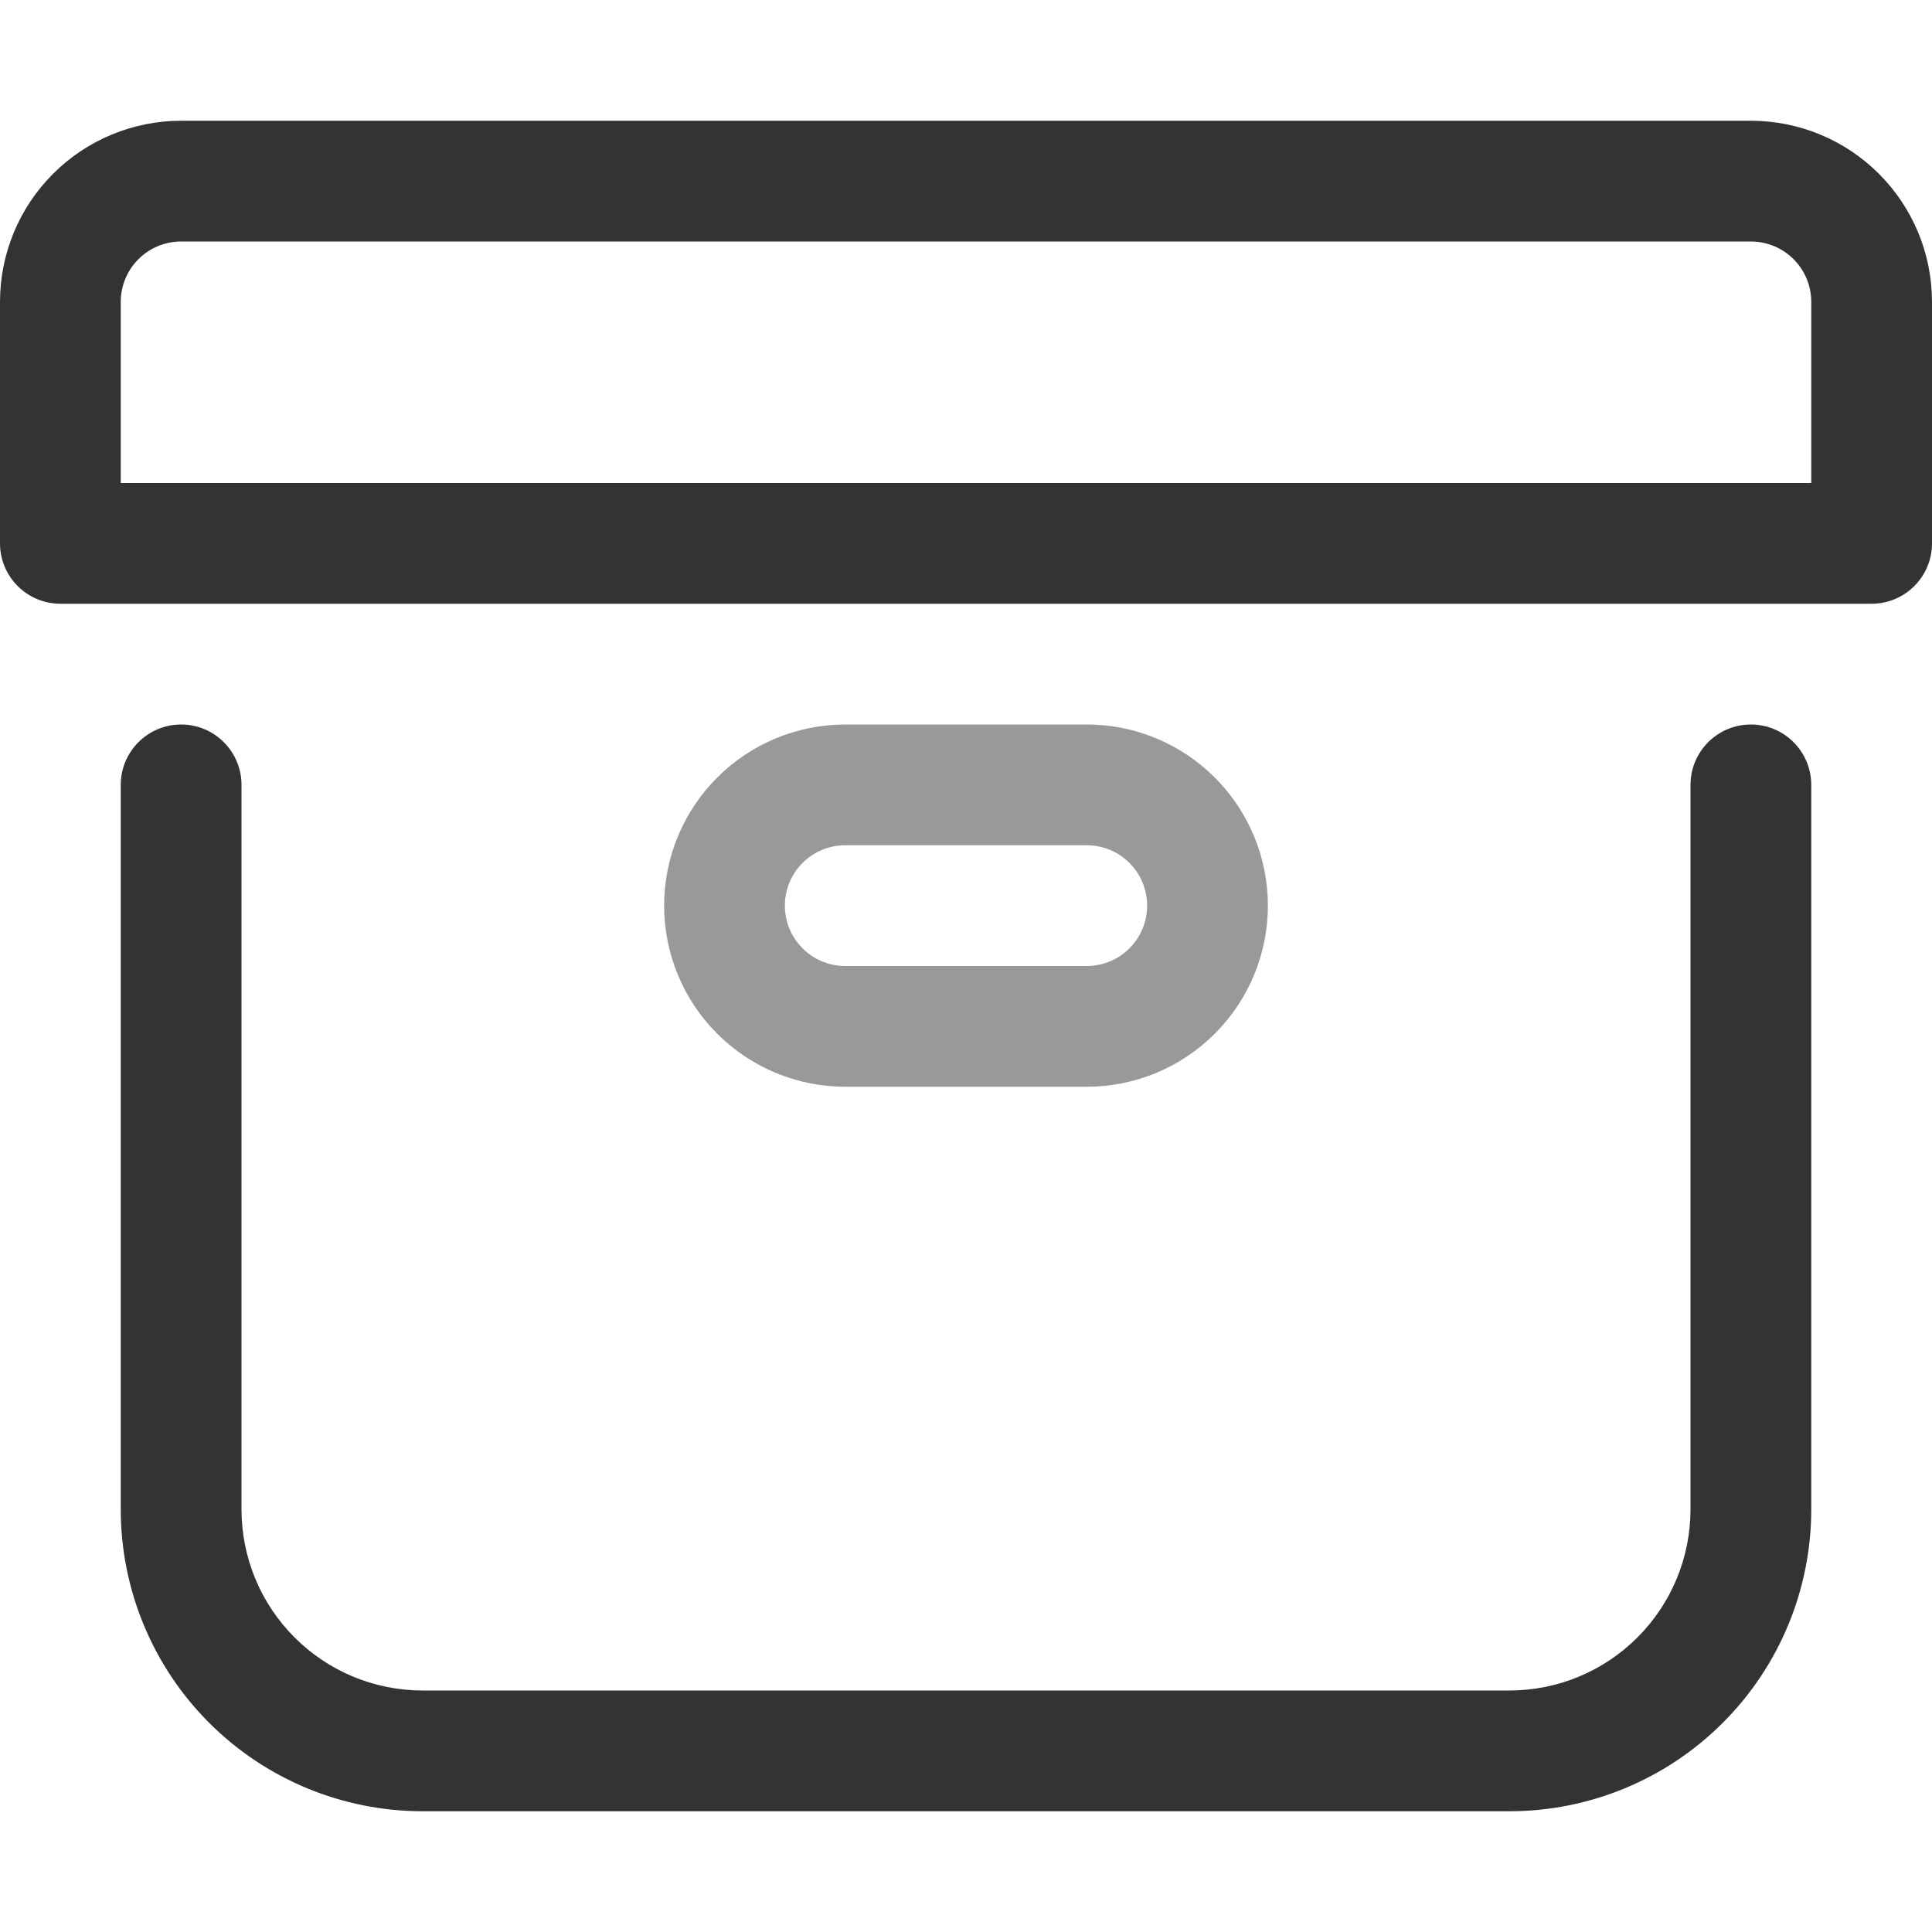
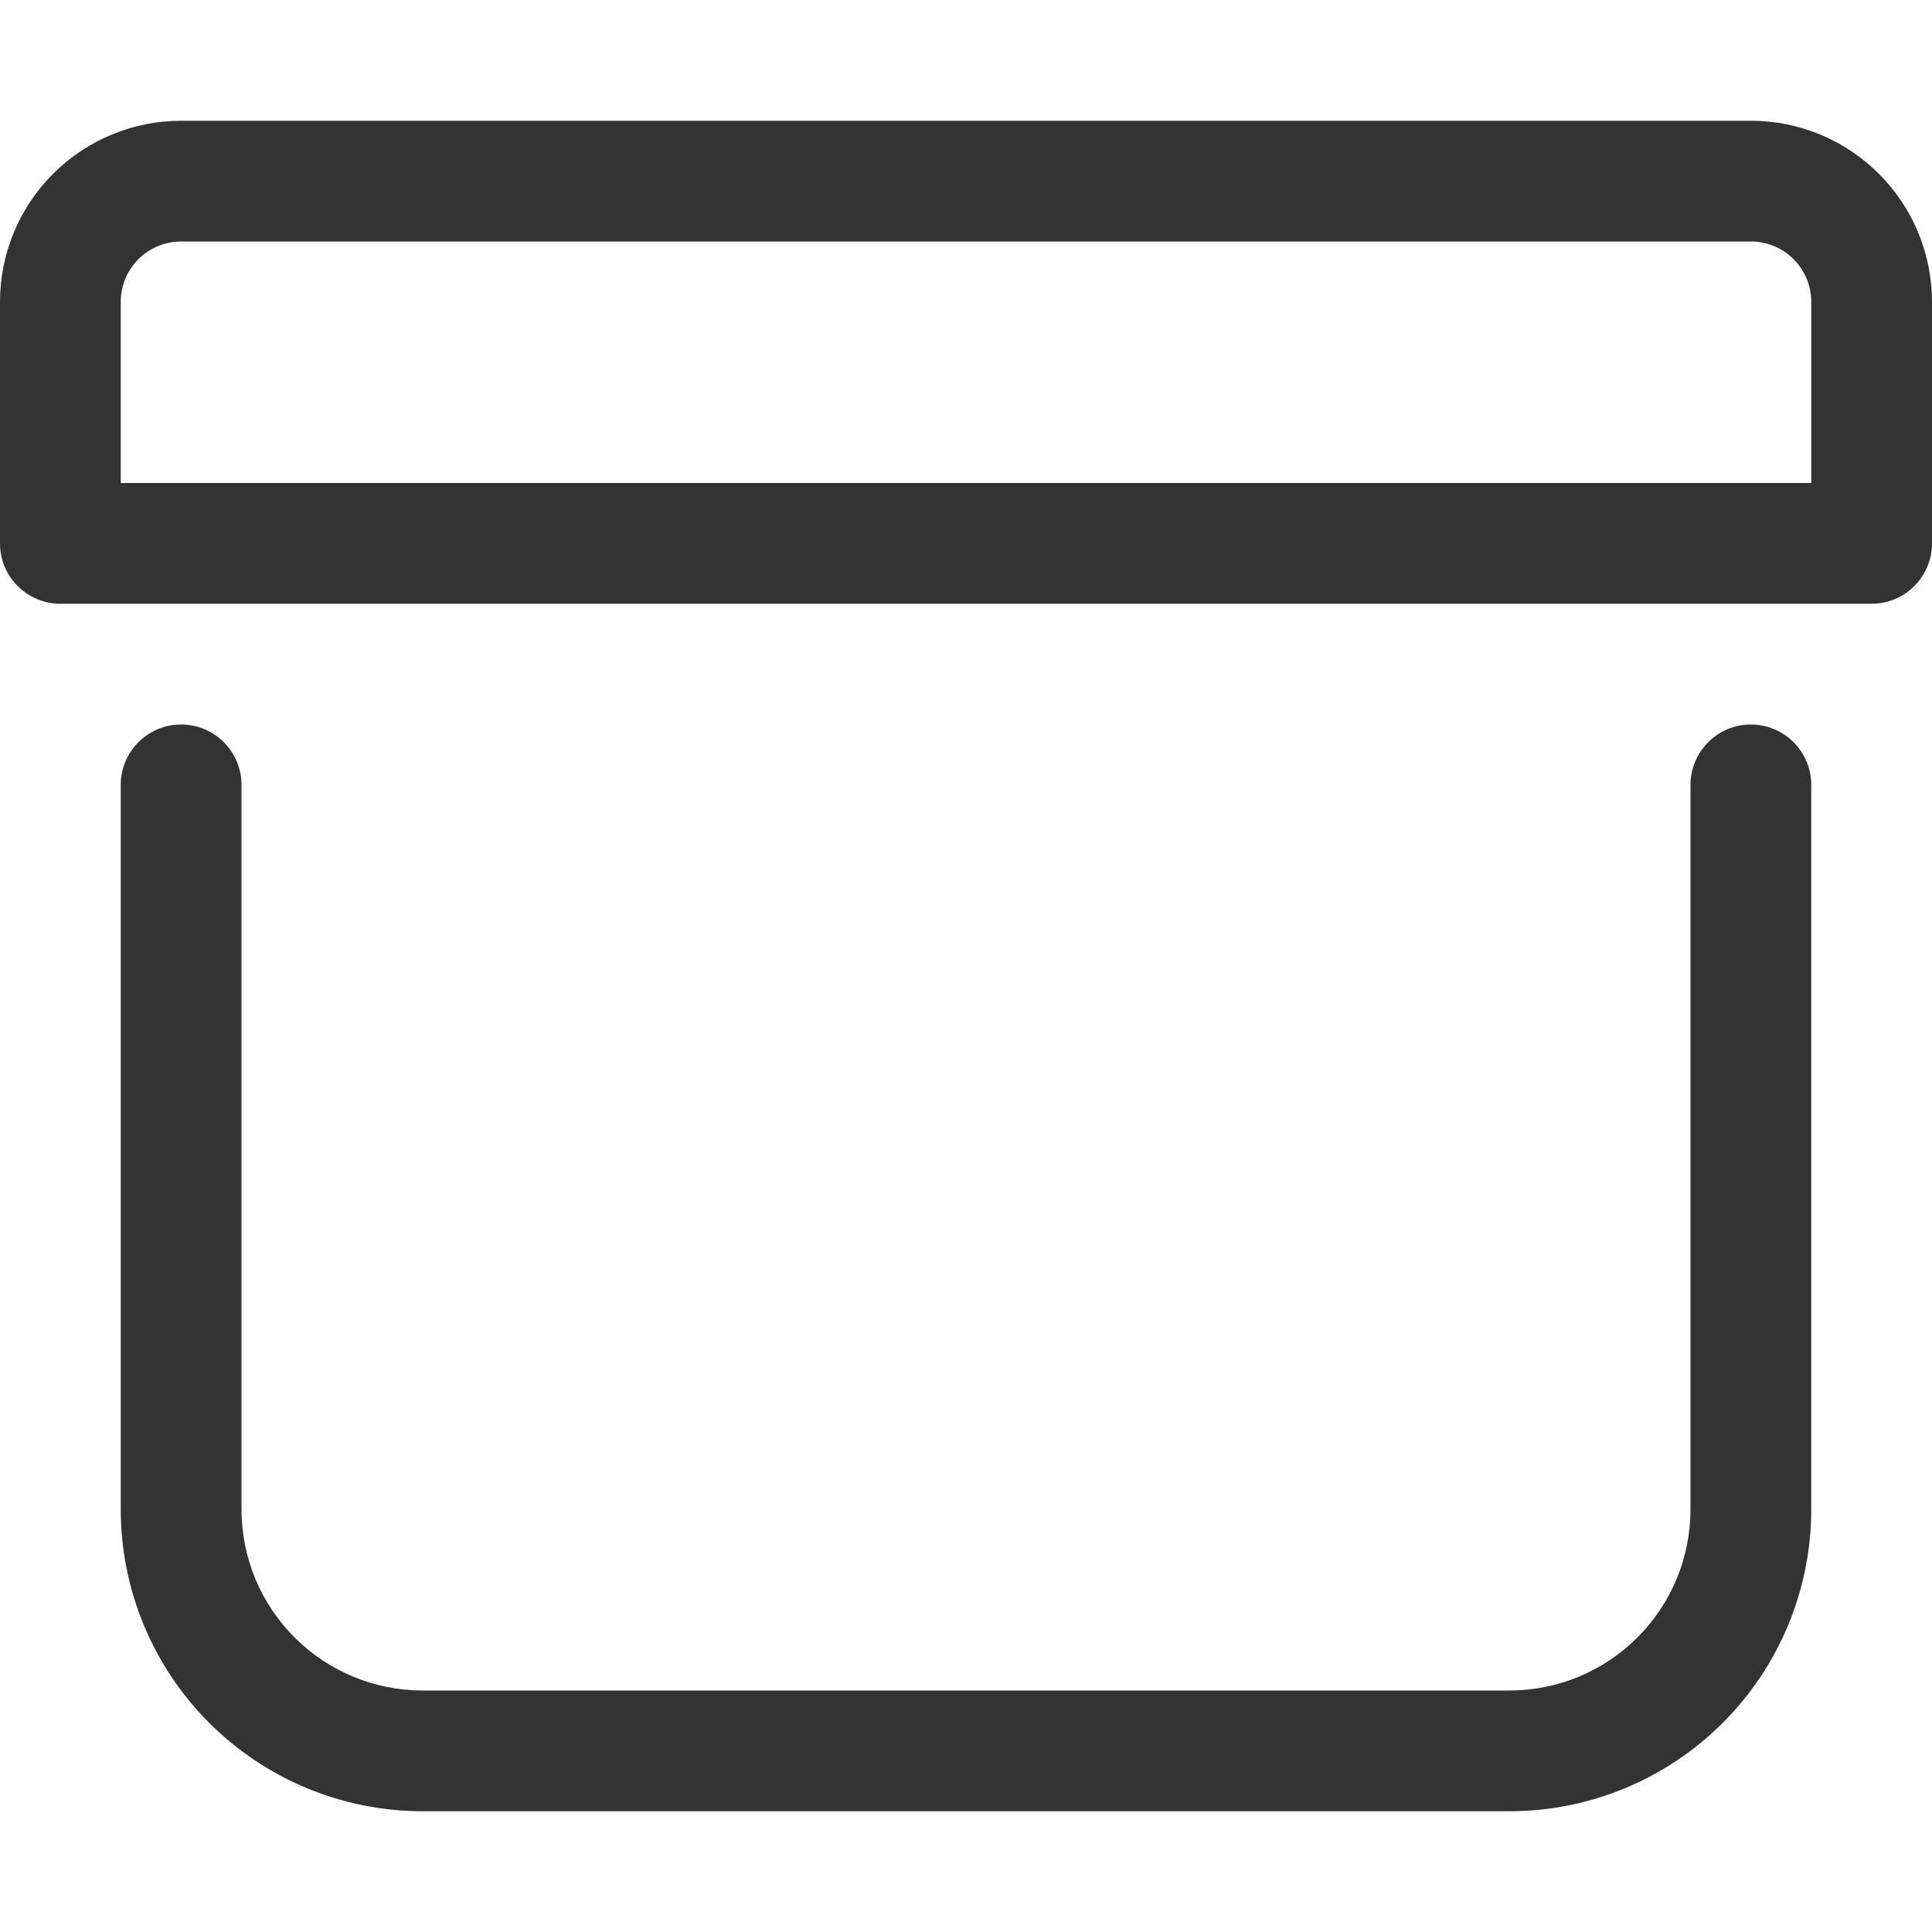
<svg xmlns="http://www.w3.org/2000/svg" width="32" height="32" viewBox="0 0 32 32">
  <path class="p" d="M3 2C2.204 2 1.441 2.316 0.879 2.879C0.316 3.441 0 4.204 0 5V9C0 9.552 0.448 10 1 10H31C31.552 10 32 9.552 32 9V5C32 4.204 31.684 3.441 31.121 2.879C30.559 2.316 29.796 2 29 2H3ZM2.293 4.293C2.48 4.105 2.735 4 3 4H29C29.265 4 29.52 4.105 29.707 4.293C29.895 4.48 30 4.735 30 5V8H2V5C2 4.735 2.105 4.48 2.293 4.293ZM4 13C4 12.448 3.552 12 3 12C2.448 12 2 12.448 2 13V25C2 26.326 2.527 27.598 3.464 28.535C4.402 29.473 5.674 30 7 30H25C26.326 30 27.598 29.473 28.535 28.535C29.473 27.598 30 26.326 30 25V13C30 12.448 29.552 12 29 12C28.448 12 28 12.448 28 13V25C28 25.796 27.684 26.559 27.121 27.121C26.559 27.684 25.796 28 25 28H7C6.204 28 5.441 27.684 4.879 27.121C4.316 26.559 4 25.796 4 25V13Z" fill="#333" />
-   <path class="s" d="M14 14C13.735 14 13.48 14.105 13.293 14.293C13.105 14.48 13 14.735 13 15C13 15.265 13.105 15.52 13.293 15.707C13.48 15.895 13.735 16 14 16H18C18.265 16 18.52 15.895 18.707 15.707C18.895 15.52 19 15.265 19 15C19 14.735 18.895 14.48 18.707 14.293C18.52 14.105 18.265 14 18 14H14ZM11.879 12.879C12.441 12.316 13.204 12 14 12H18C18.796 12 19.559 12.316 20.121 12.879C20.684 13.441 21 14.204 21 15C21 15.796 20.684 16.559 20.121 17.121C19.559 17.684 18.796 18 18 18H14C13.204 18 12.441 17.684 11.879 17.121C11.316 16.559 11 15.796 11 15C11 14.204 11.316 13.441 11.879 12.879Z" fill="#999" />
</svg>